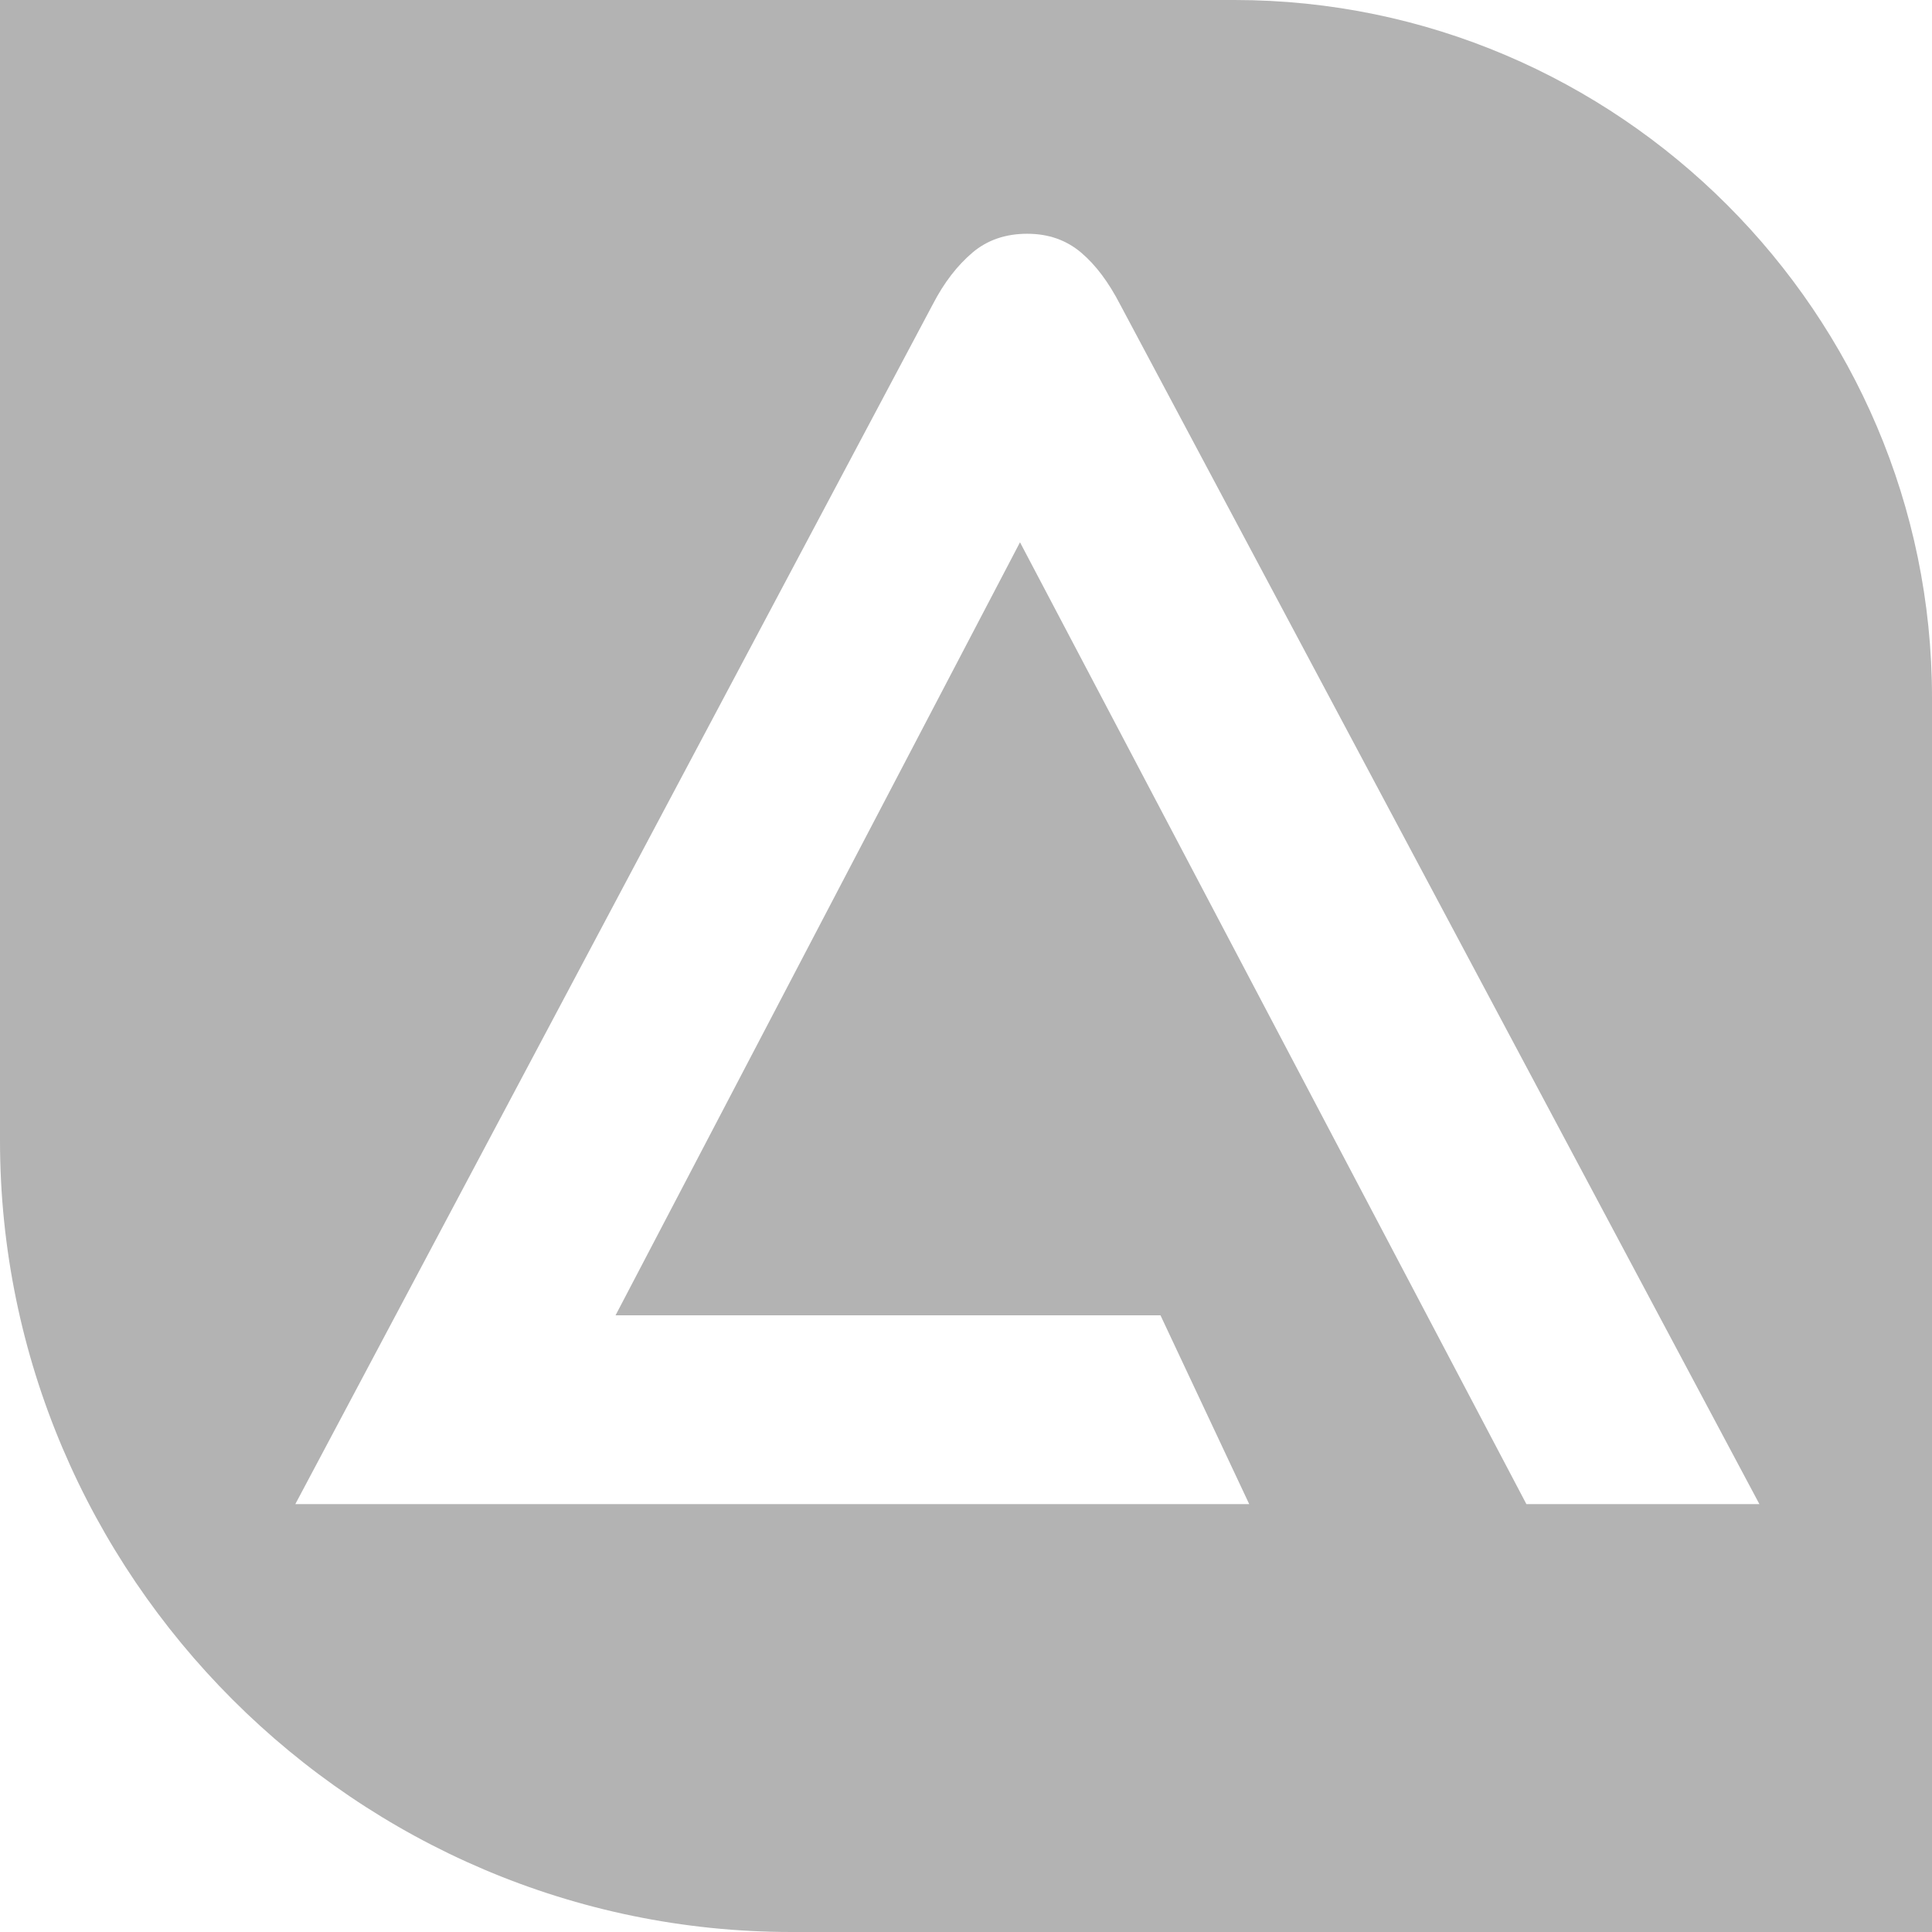
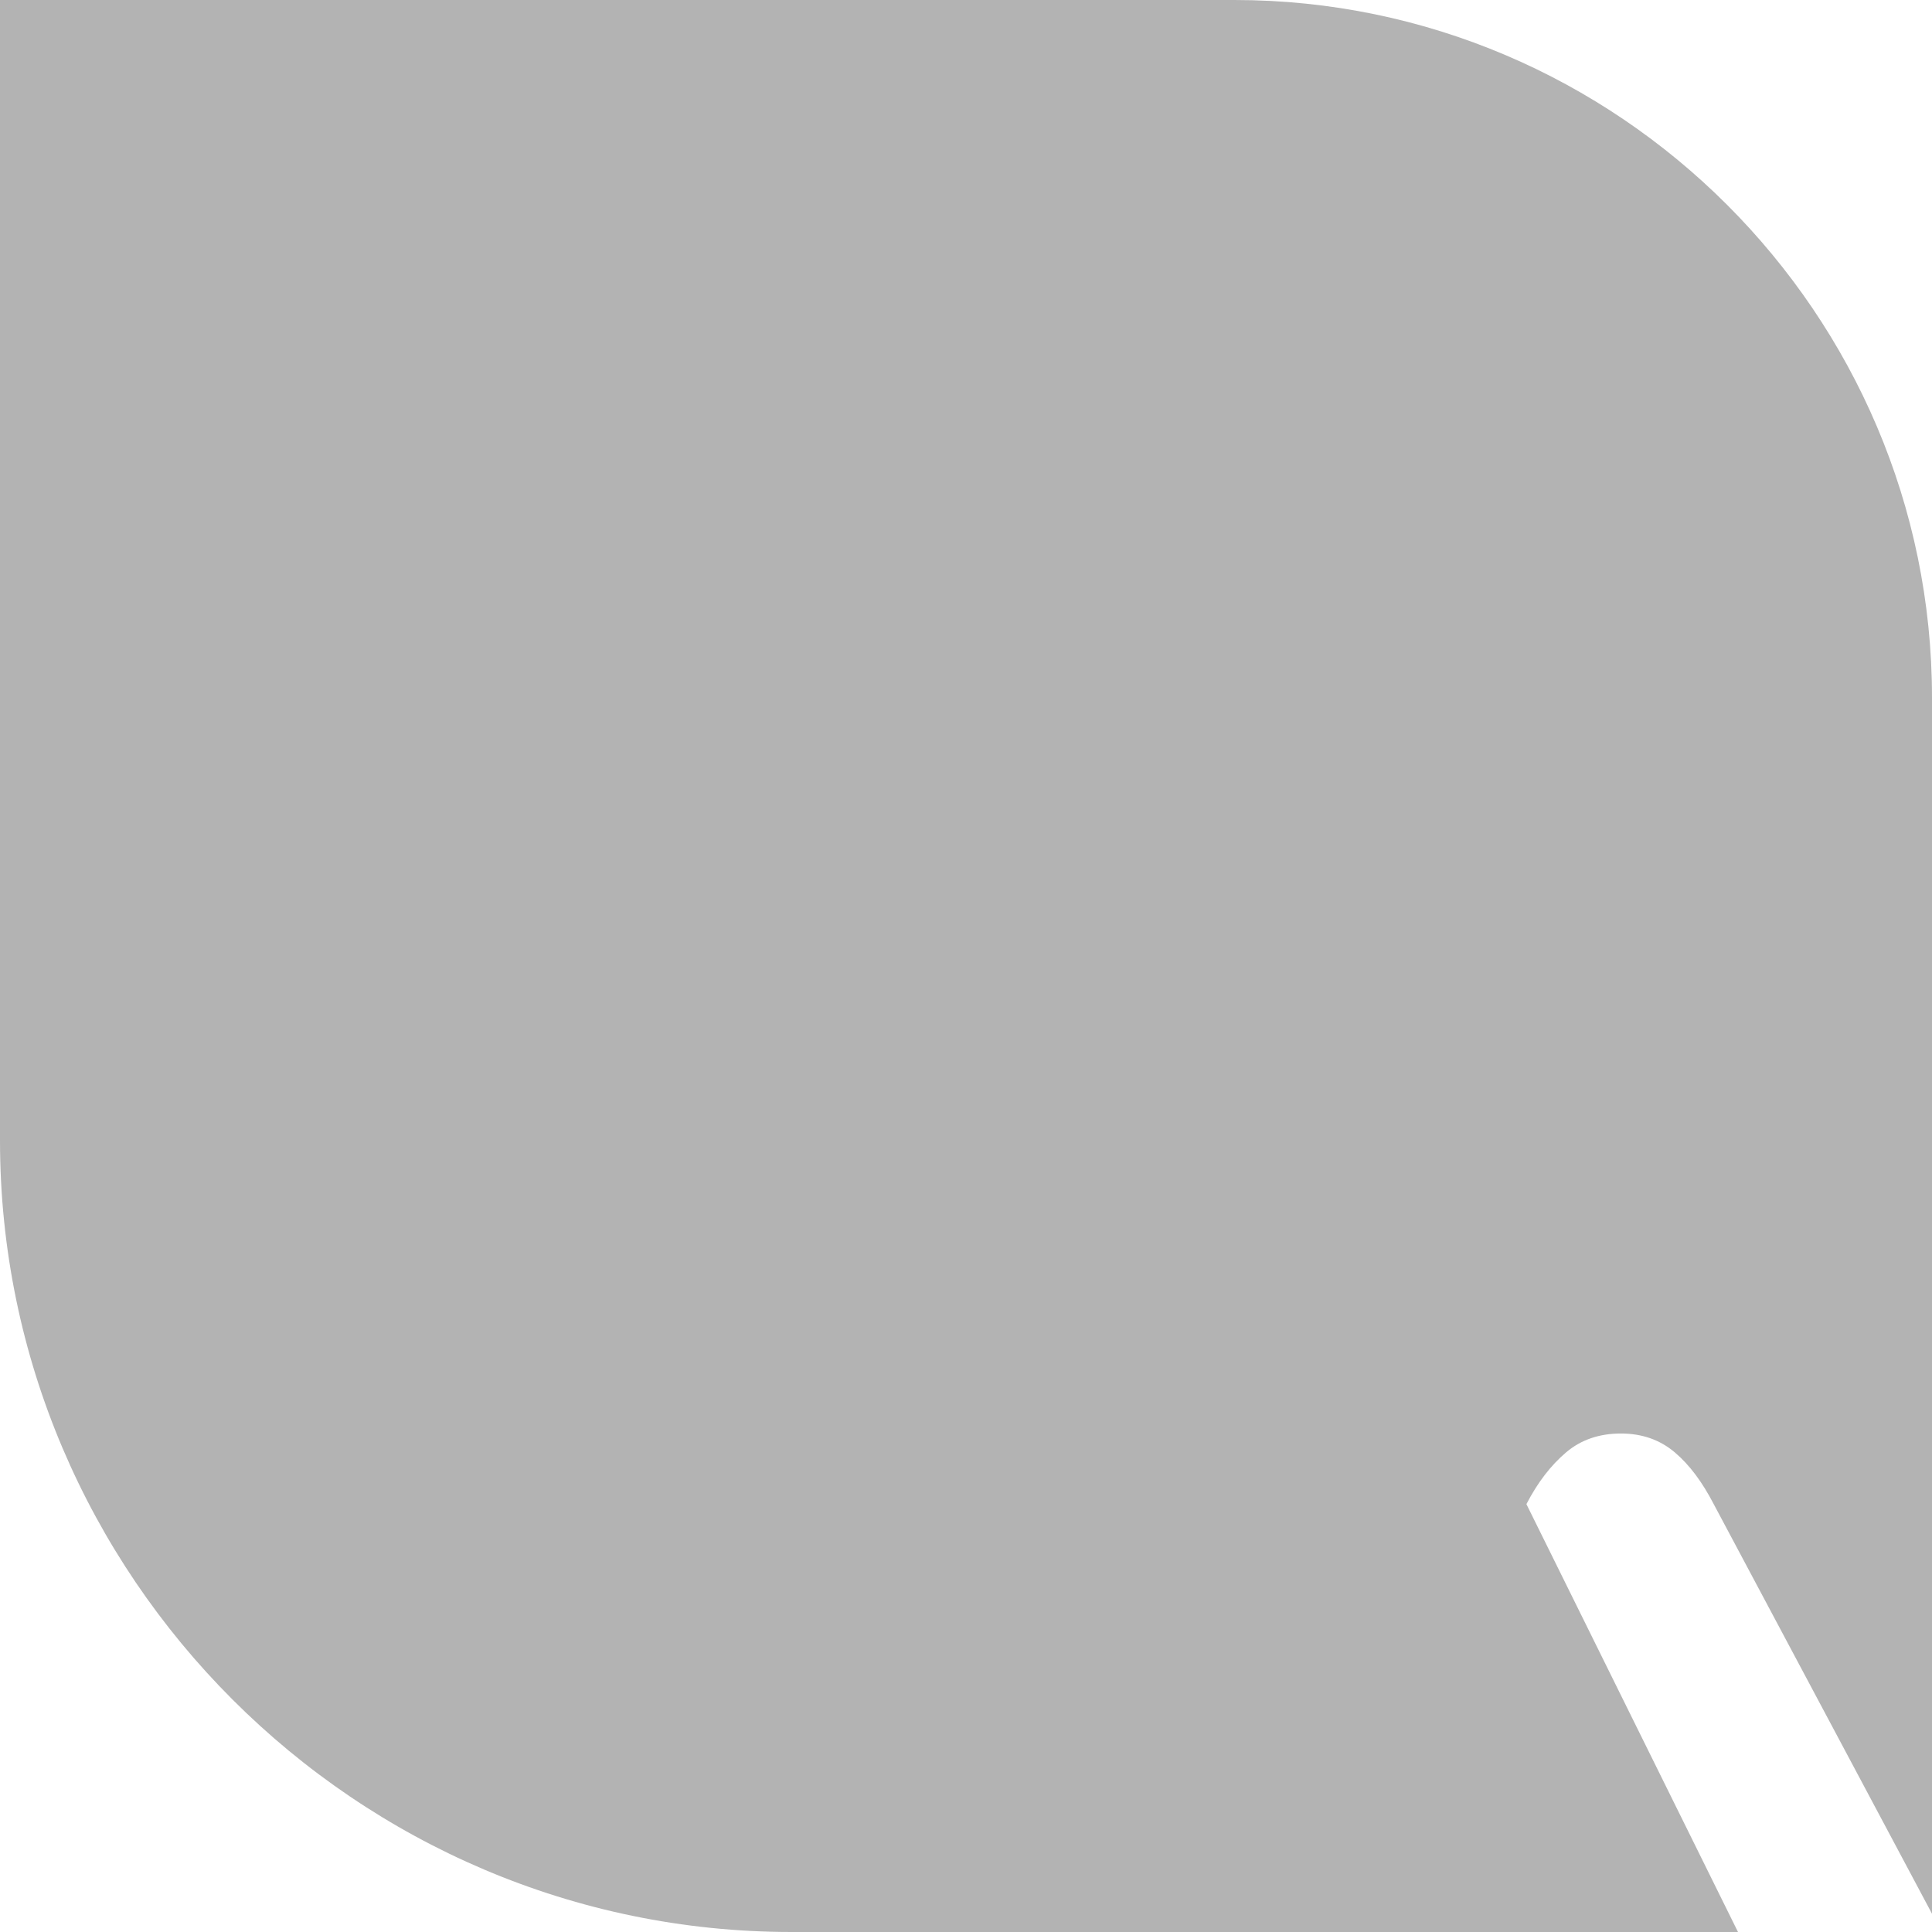
<svg xmlns="http://www.w3.org/2000/svg" viewBox="0 0 51.16 51.16" style="shape-rendering:geometricPrecision; text-rendering:geometricPrecision; image-rendering:optimizeQuality; fill-rule:evenodd; clip-rule:evenodd" version="1.1" height="11.709mm" width="11.709mm" xml:space="preserve">
  <defs>
    <style type="text/css">
   
    .fil0 {fill:#B3B3B3}
   
  </style>
  </defs>
  <g id="Camada_x0020_1">
-     <path d="M-0 0l32.69 0c10.16,0 18.47,8.31 18.47,18.47l0 32.69 -30.2 0c-11.53,0 -20.96,-9.43 -20.96,-20.96l0 -30.2zm40.42 39.83l-13.41 -25.47 -10.71 20.47 14.43 0 2.35 5 -19.4 0 -5.86 0 16.88 -31.77c0.3,-0.58 0.65,-1.03 1.05,-1.37 0.4,-0.34 0.89,-0.5 1.45,-0.5 0.57,0 1.04,0.17 1.43,0.5 0.39,0.33 0.73,0.79 1.03,1.37l16.93 31.77 -6.18 0z" class="fil0" />
+     <path d="M-0 0l32.69 0c10.16,0 18.47,8.31 18.47,18.47l0 32.69 -30.2 0c-11.53,0 -20.96,-9.43 -20.96,-20.96l0 -30.2zm40.42 39.83c0.3,-0.58 0.65,-1.03 1.05,-1.37 0.4,-0.34 0.89,-0.5 1.45,-0.5 0.57,0 1.04,0.17 1.43,0.5 0.39,0.33 0.73,0.79 1.03,1.37l16.93 31.77 -6.18 0z" class="fil0" />
  </g>
</svg>